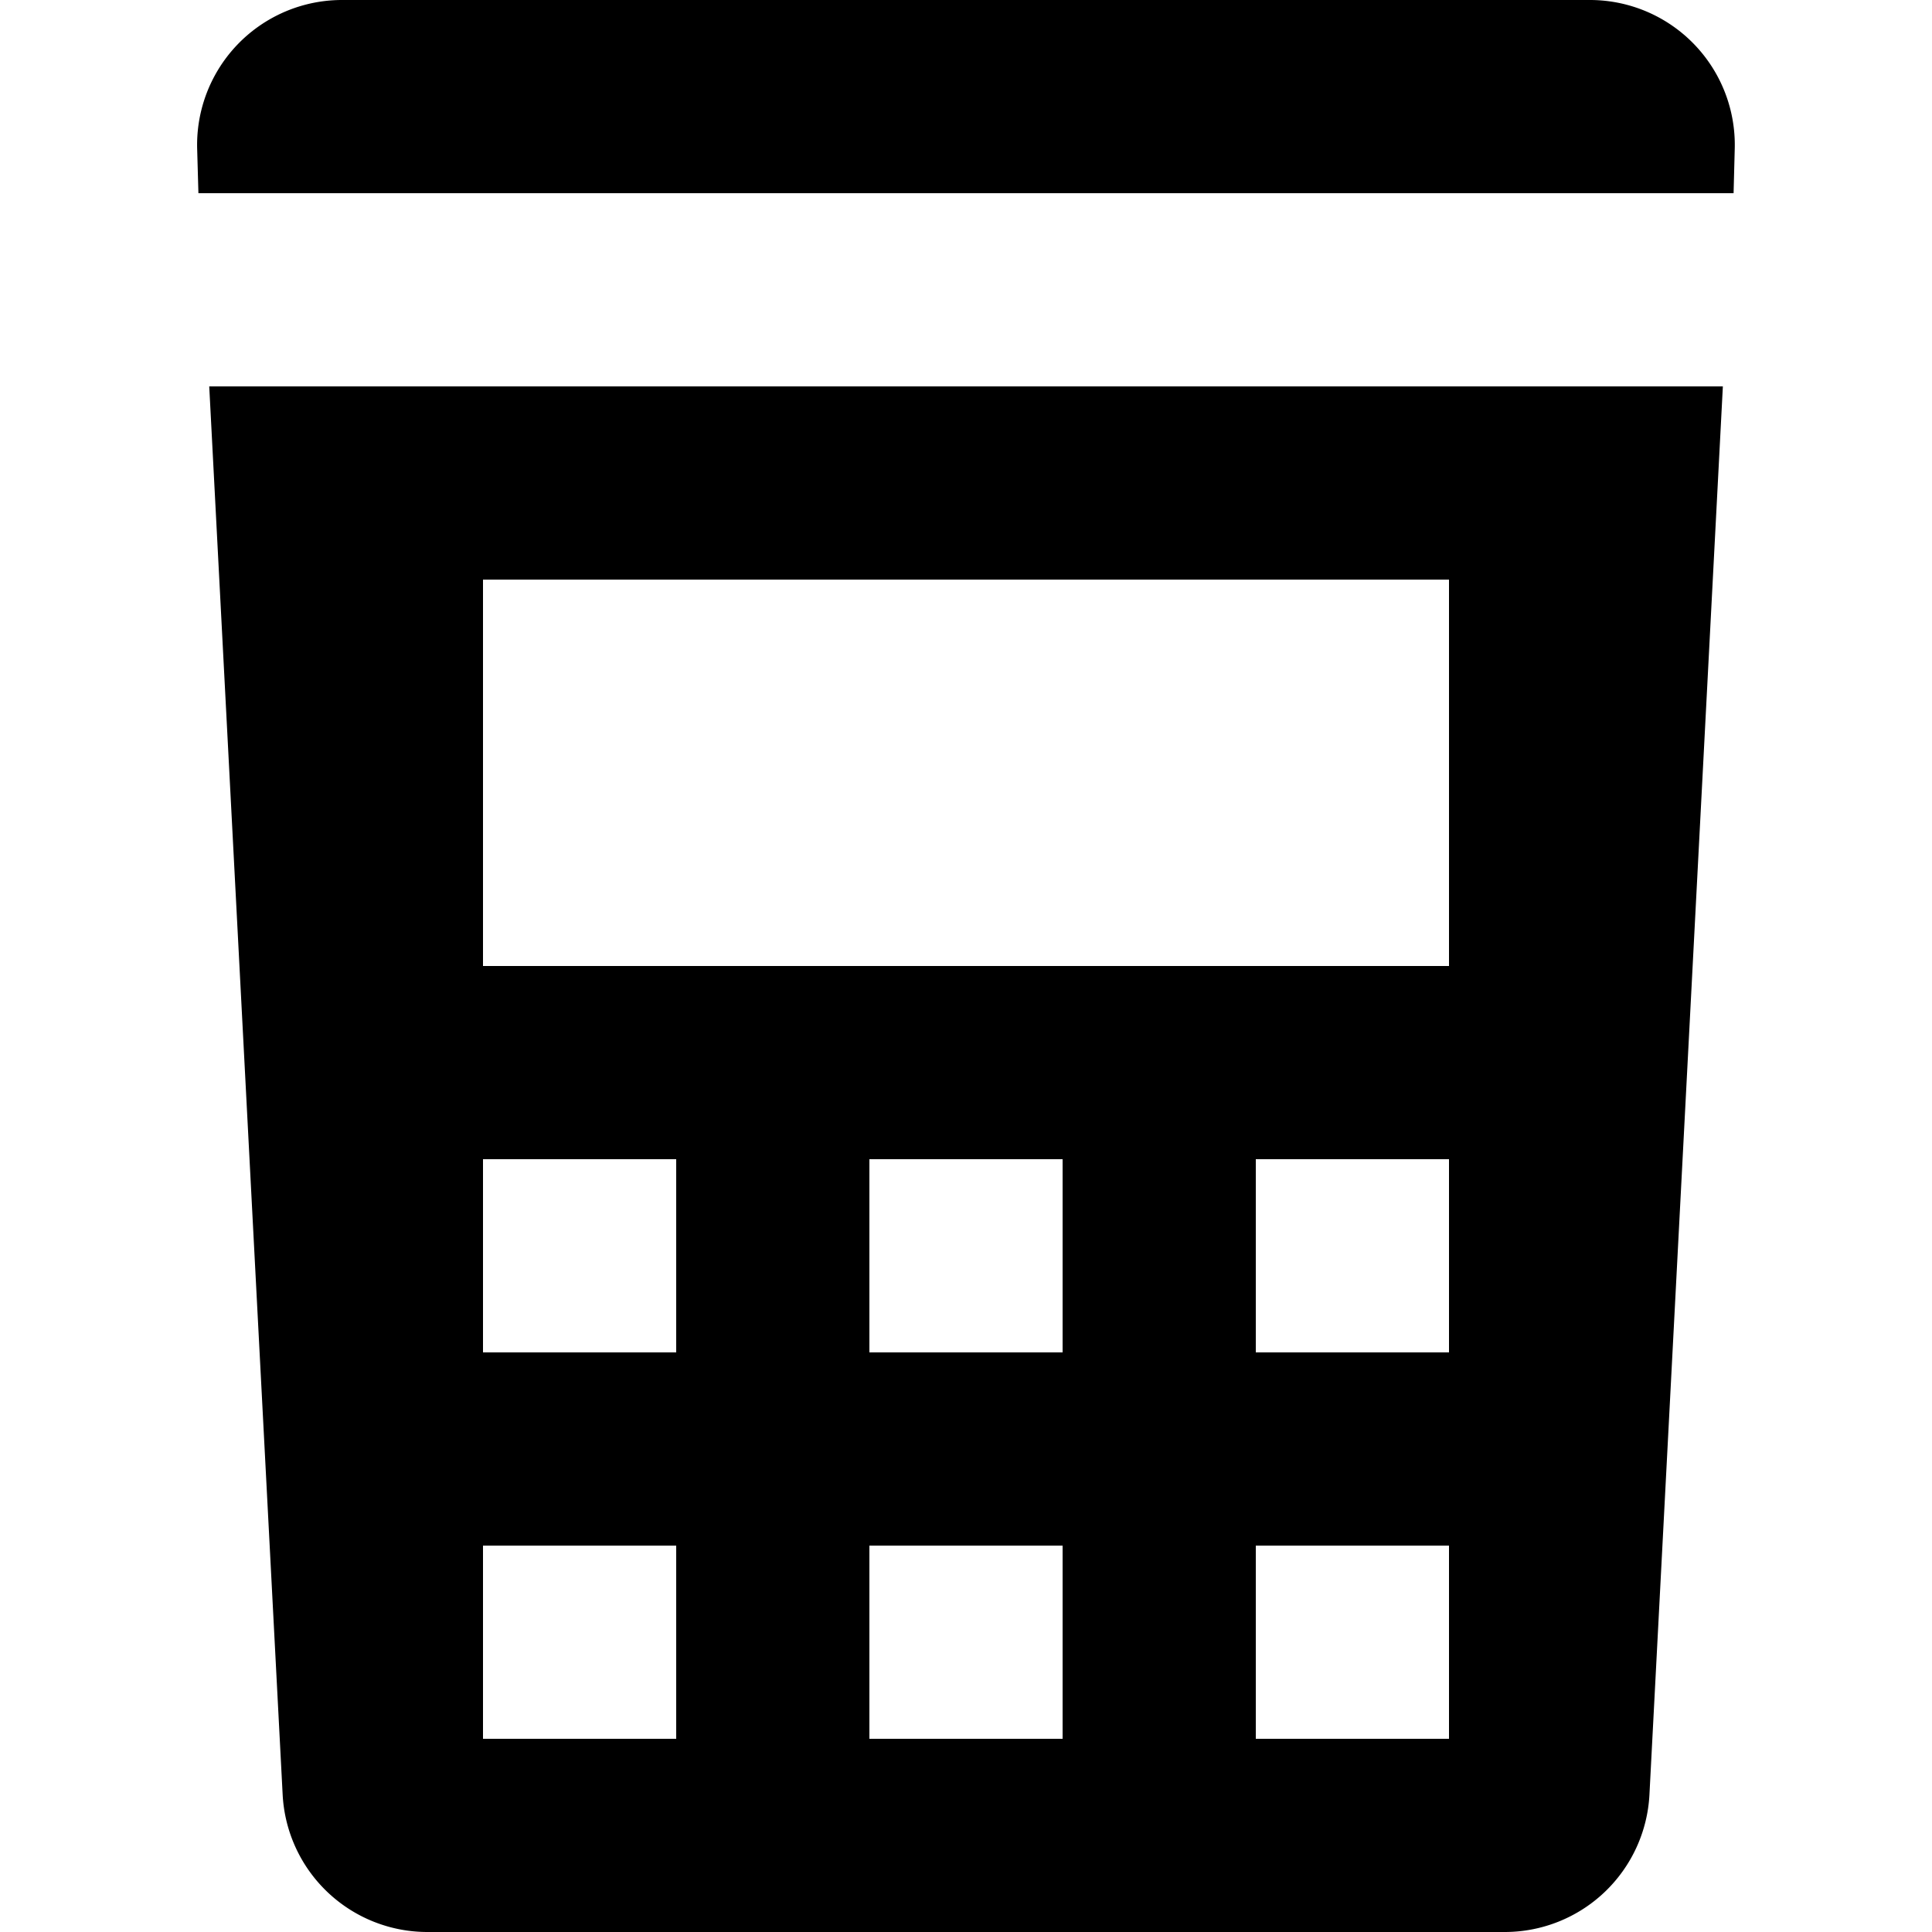
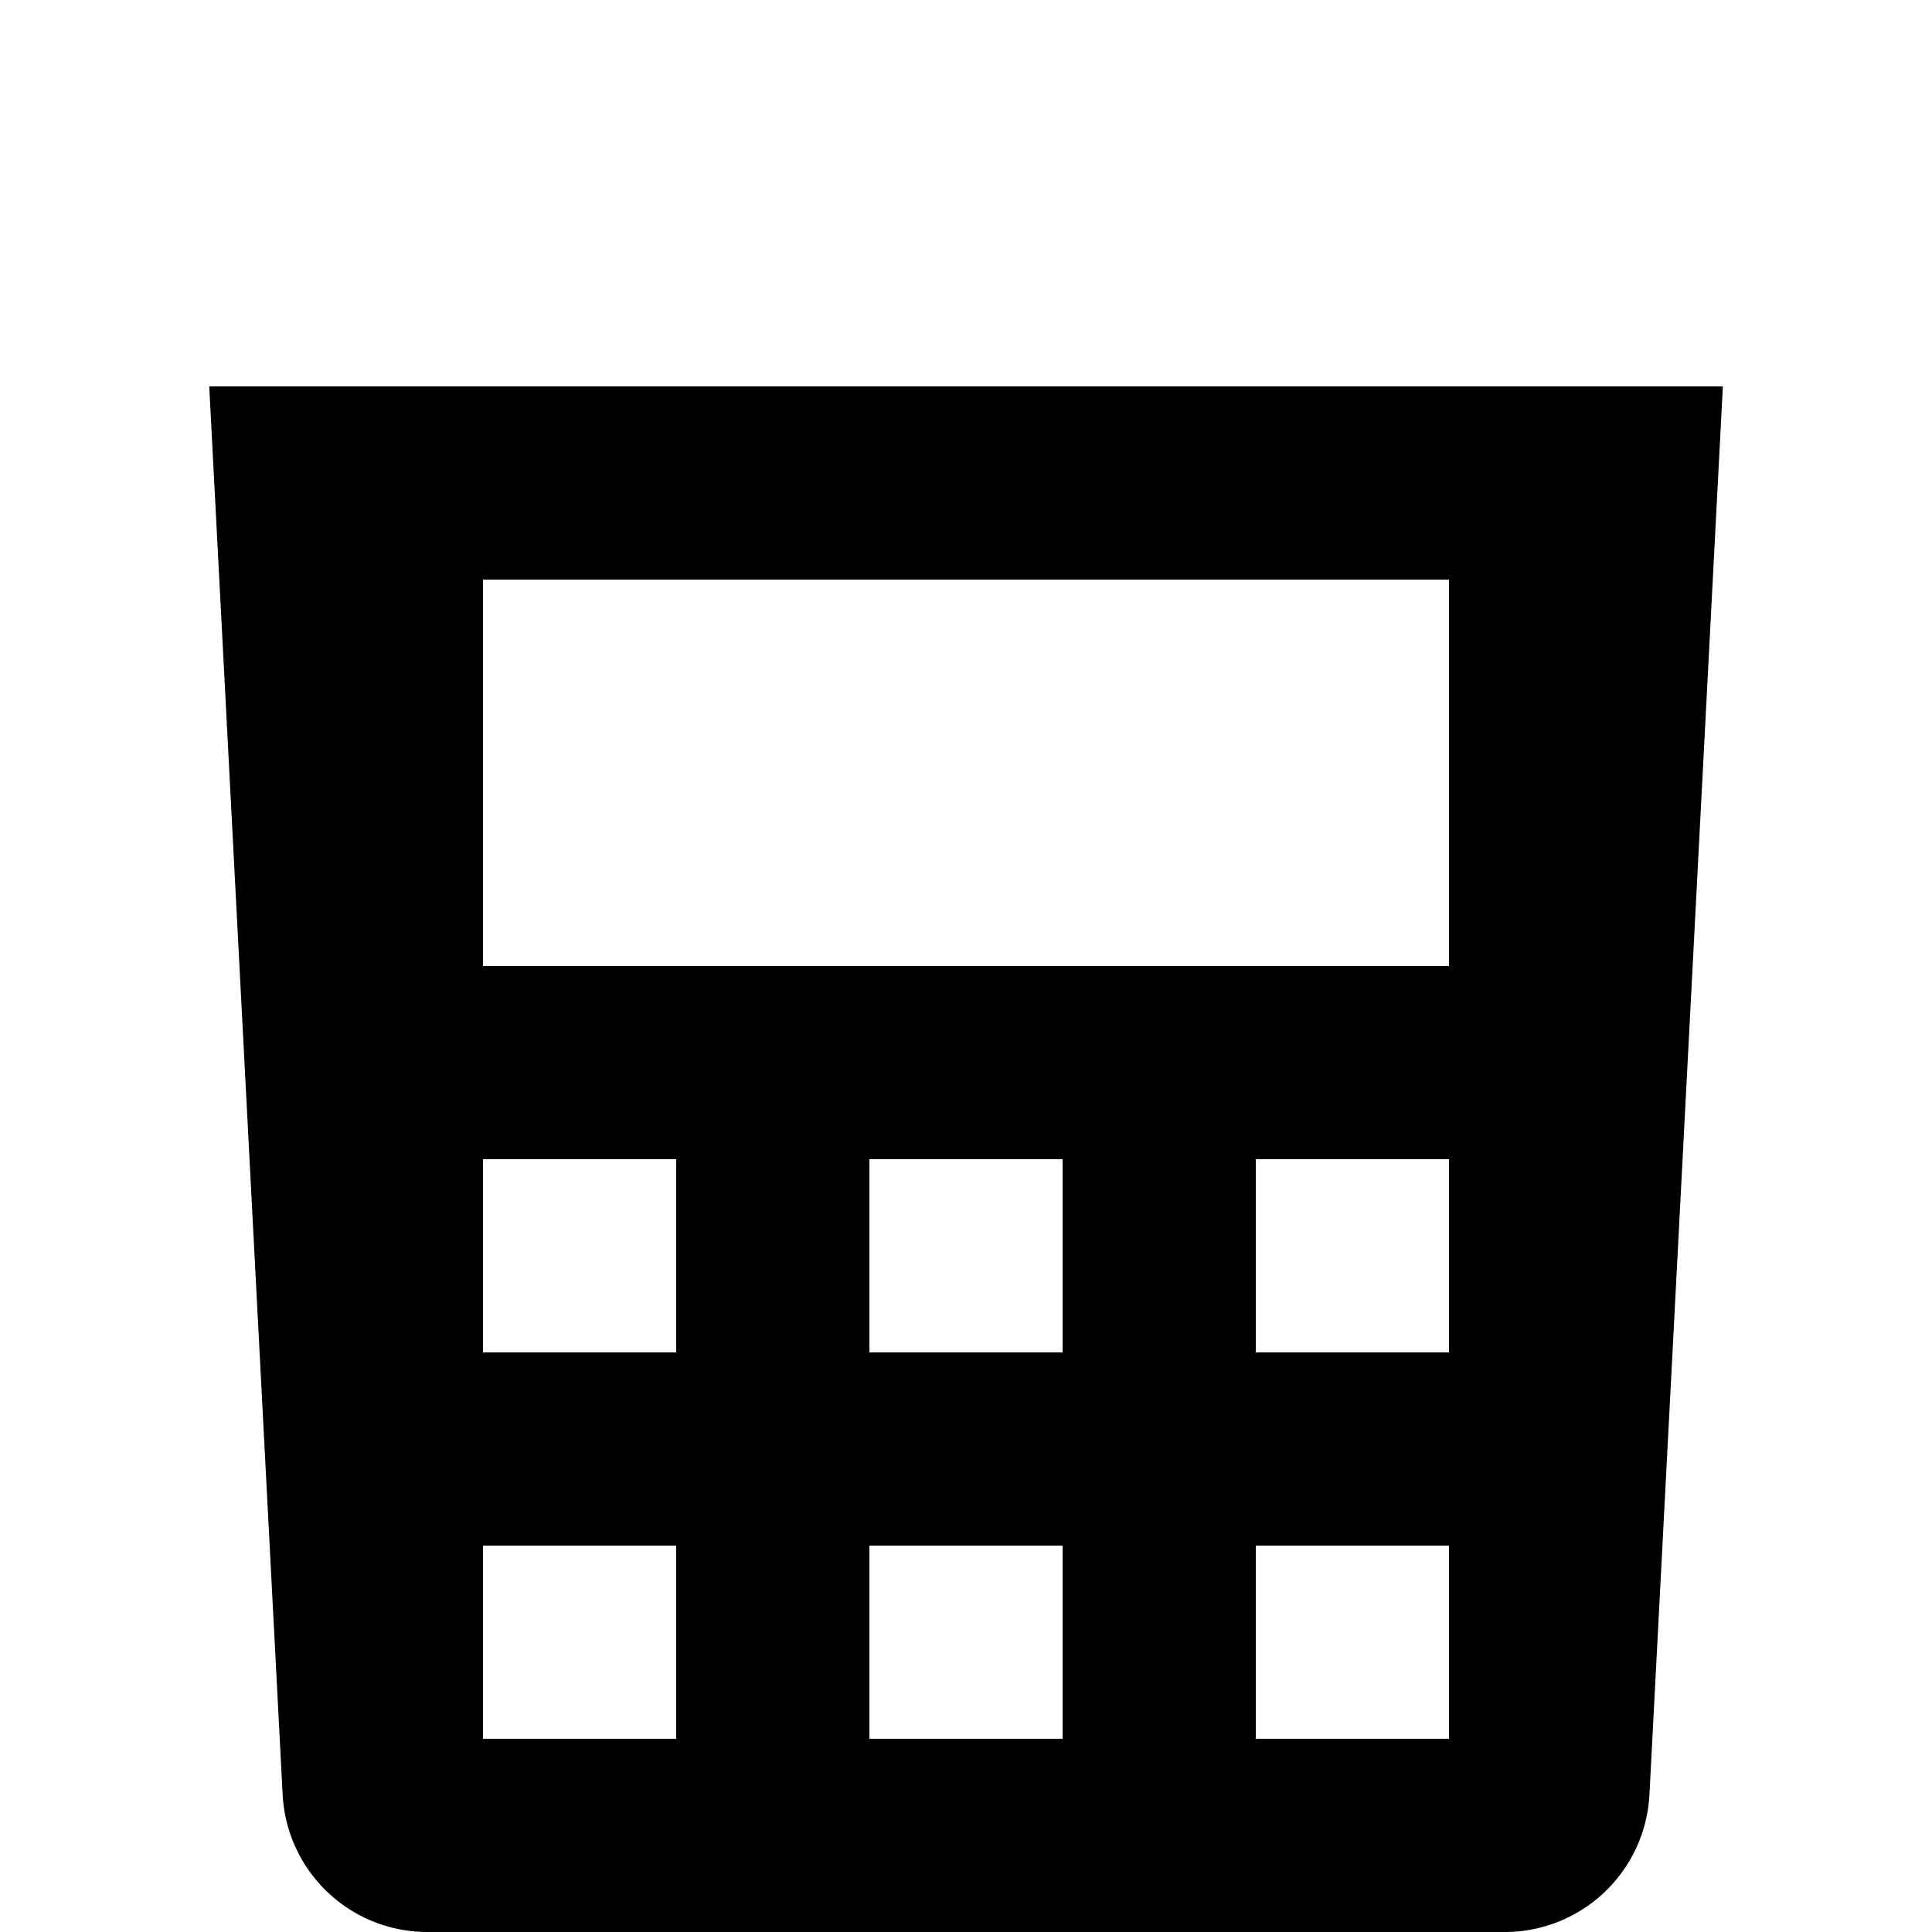
<svg xmlns="http://www.w3.org/2000/svg" viewBox="0 0 20 20">
-   <path d="M3.541 0a1.5 1.5 0 0 0-1.5 1.54l.013.46h15.892l.012-.46a1.5 1.5 0 0 0-1.5-1.54h-12.916z" />
  <path fill-rule="evenodd" d="M4.424 20a1.5 1.5 0 0 1-1.498-1.422l-.76-14.578h15.669l-.76 14.578a1.5 1.5 0 0 1-1.5 1.422h-11.151zm.576-14h10v4h-10v-4zm0 6h2v2h-2v-2zm0 4h2v2h-2v-2zm6-4h-2v2h2v-2zm-2 4h2v2h-2v-2zm6-4h-2v2h2v-2zm-2 4h2v2h-2v-2z" />
</svg>